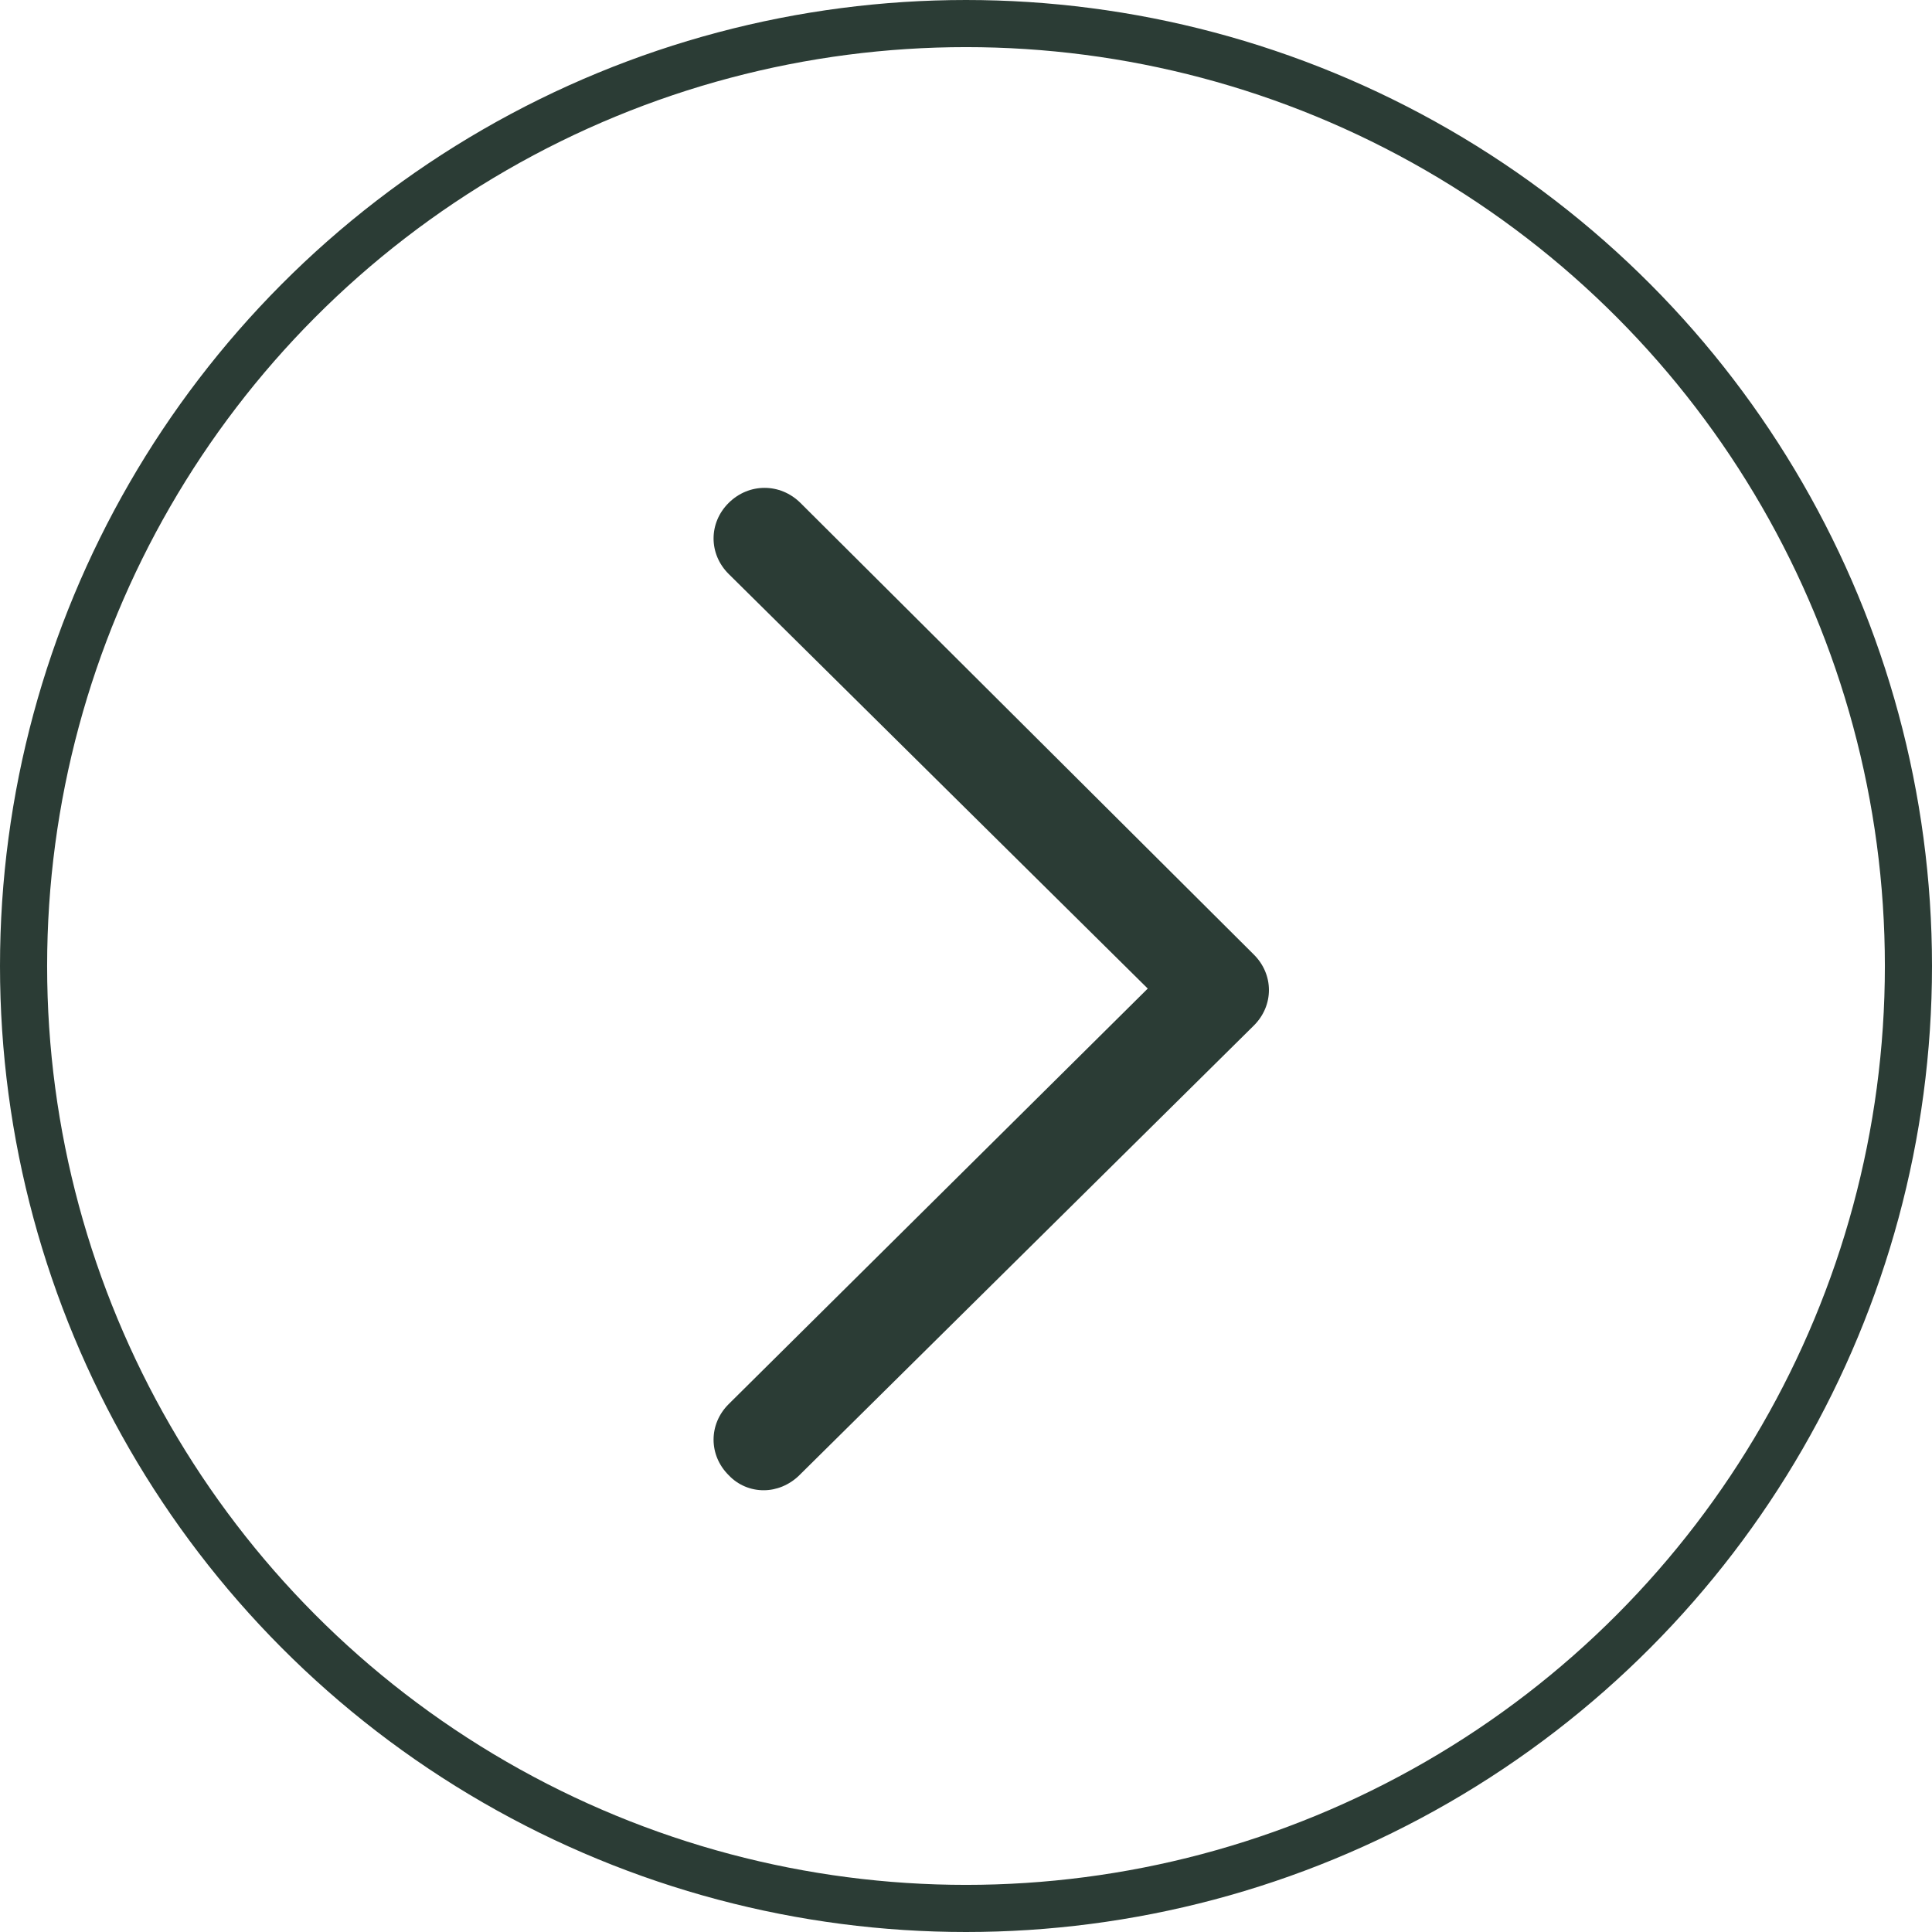
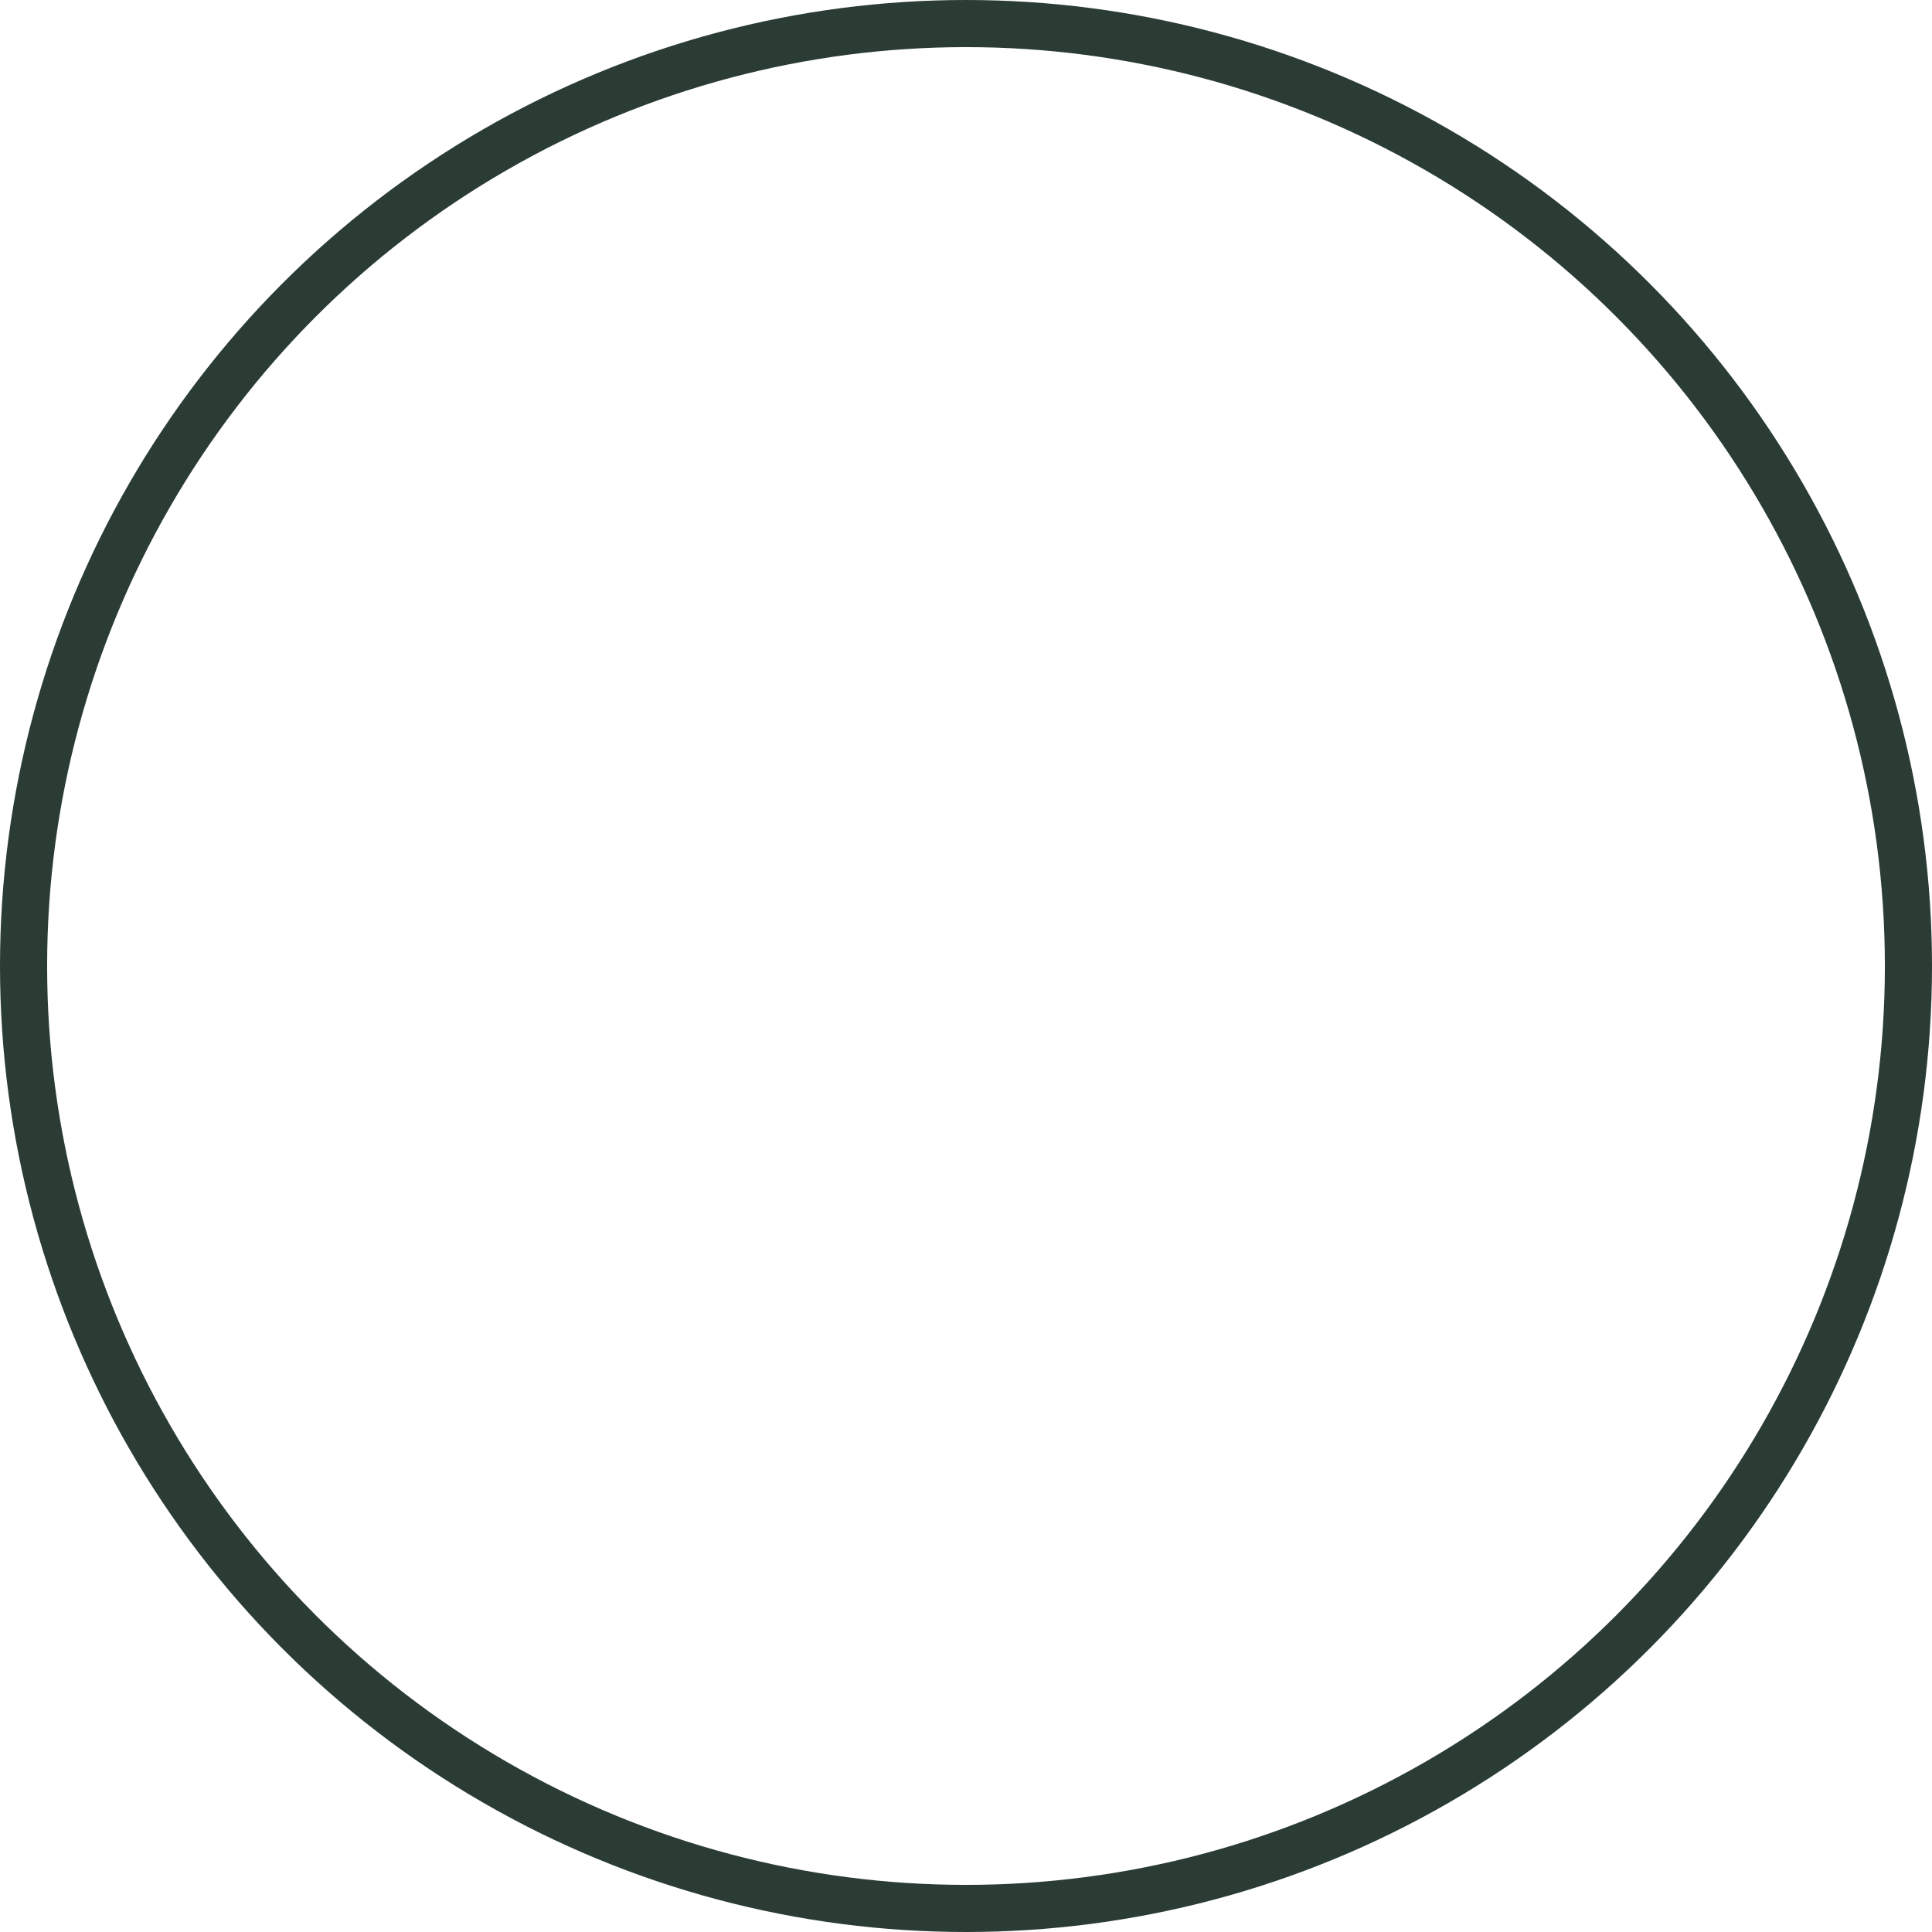
<svg xmlns="http://www.w3.org/2000/svg" width="41" height="41" viewBox="0 0 41 41" fill="none">
  <circle cx="20.5" cy="20.5" r="20" stroke="#2B3C35" />
-   <path d="M16.214 31.625C16.074 31.627 15.934 31.599 15.805 31.544C15.676 31.489 15.56 31.408 15.464 31.306C15.036 30.881 15.036 30.222 15.464 29.797L24.357 20.979L15.464 12.181C15.036 11.756 15.036 11.097 15.464 10.672C15.893 10.247 16.557 10.247 16.986 10.672L26.607 20.256C27.036 20.681 27.036 21.34 26.607 21.765L16.964 31.306C16.75 31.518 16.471 31.625 16.214 31.625Z" fill="#2B3C35" />
</svg>